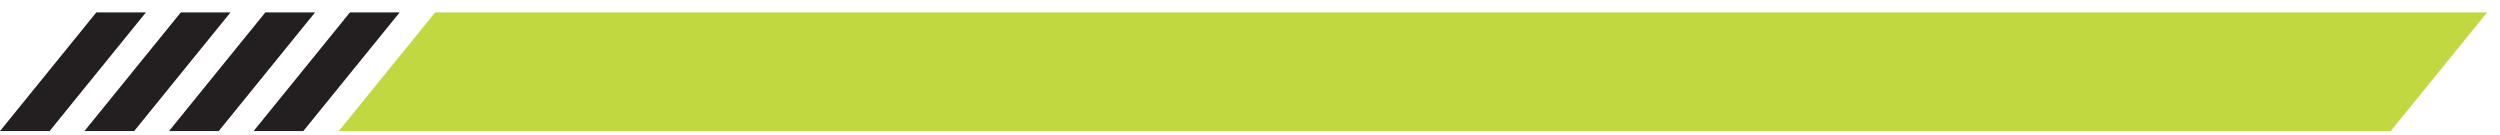
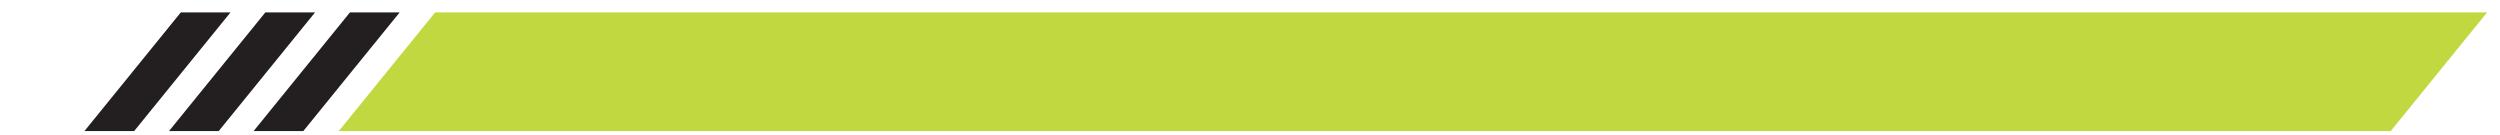
<svg xmlns="http://www.w3.org/2000/svg" width="148" height="8" viewBox="0 0 148 8" fill="none">
  <path d="M147.235 0.735L141.533 7.758H20.057L25.759 0.735H147.235Z" fill="#C2D840" />
  <path d="M23.659 0.735L17.957 7.758H15.014L20.716 0.735H23.659Z" fill="#231F20" />
  <path d="M18.651 0.735L12.949 7.758H10.006L15.708 0.735H18.651Z" fill="#231F20" />
  <path d="M13.645 0.735L7.943 7.758H5L10.702 0.735H13.645Z" fill="#231F20" />
-   <path d="M8.638 0.735L2.936 7.758H0L5.702 0.735H8.638Z" fill="#231F20" />
</svg>